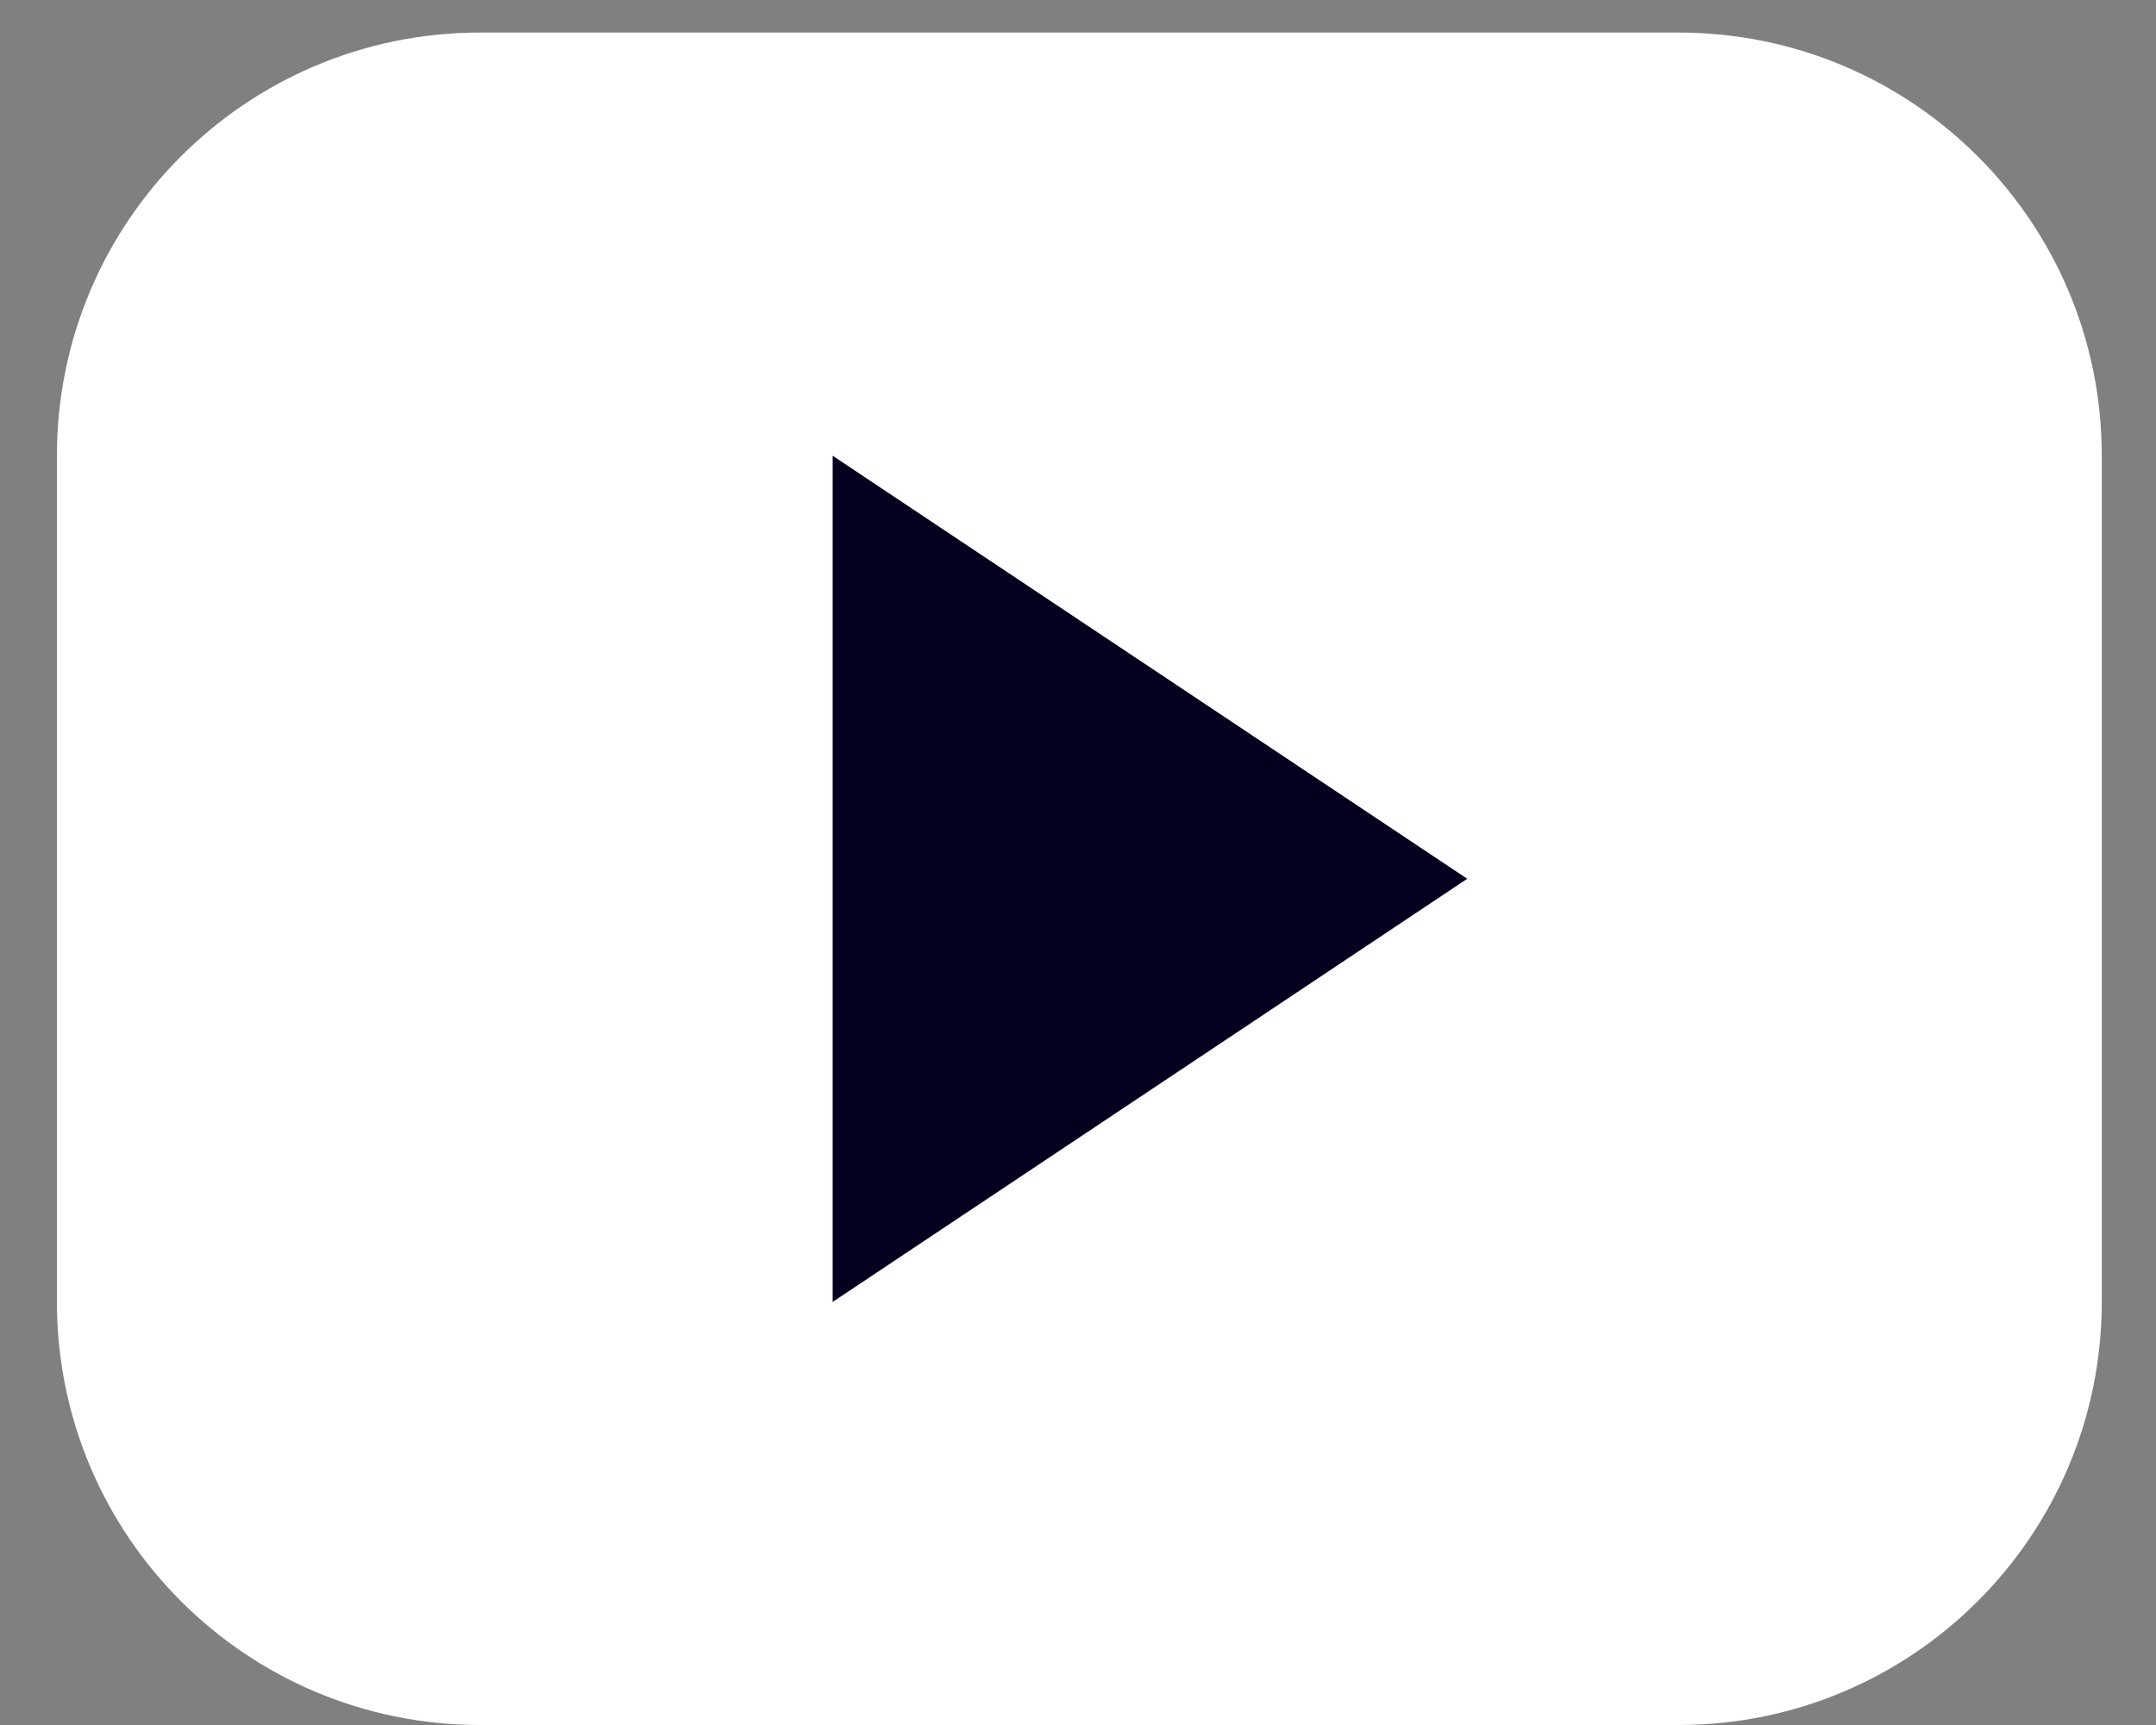
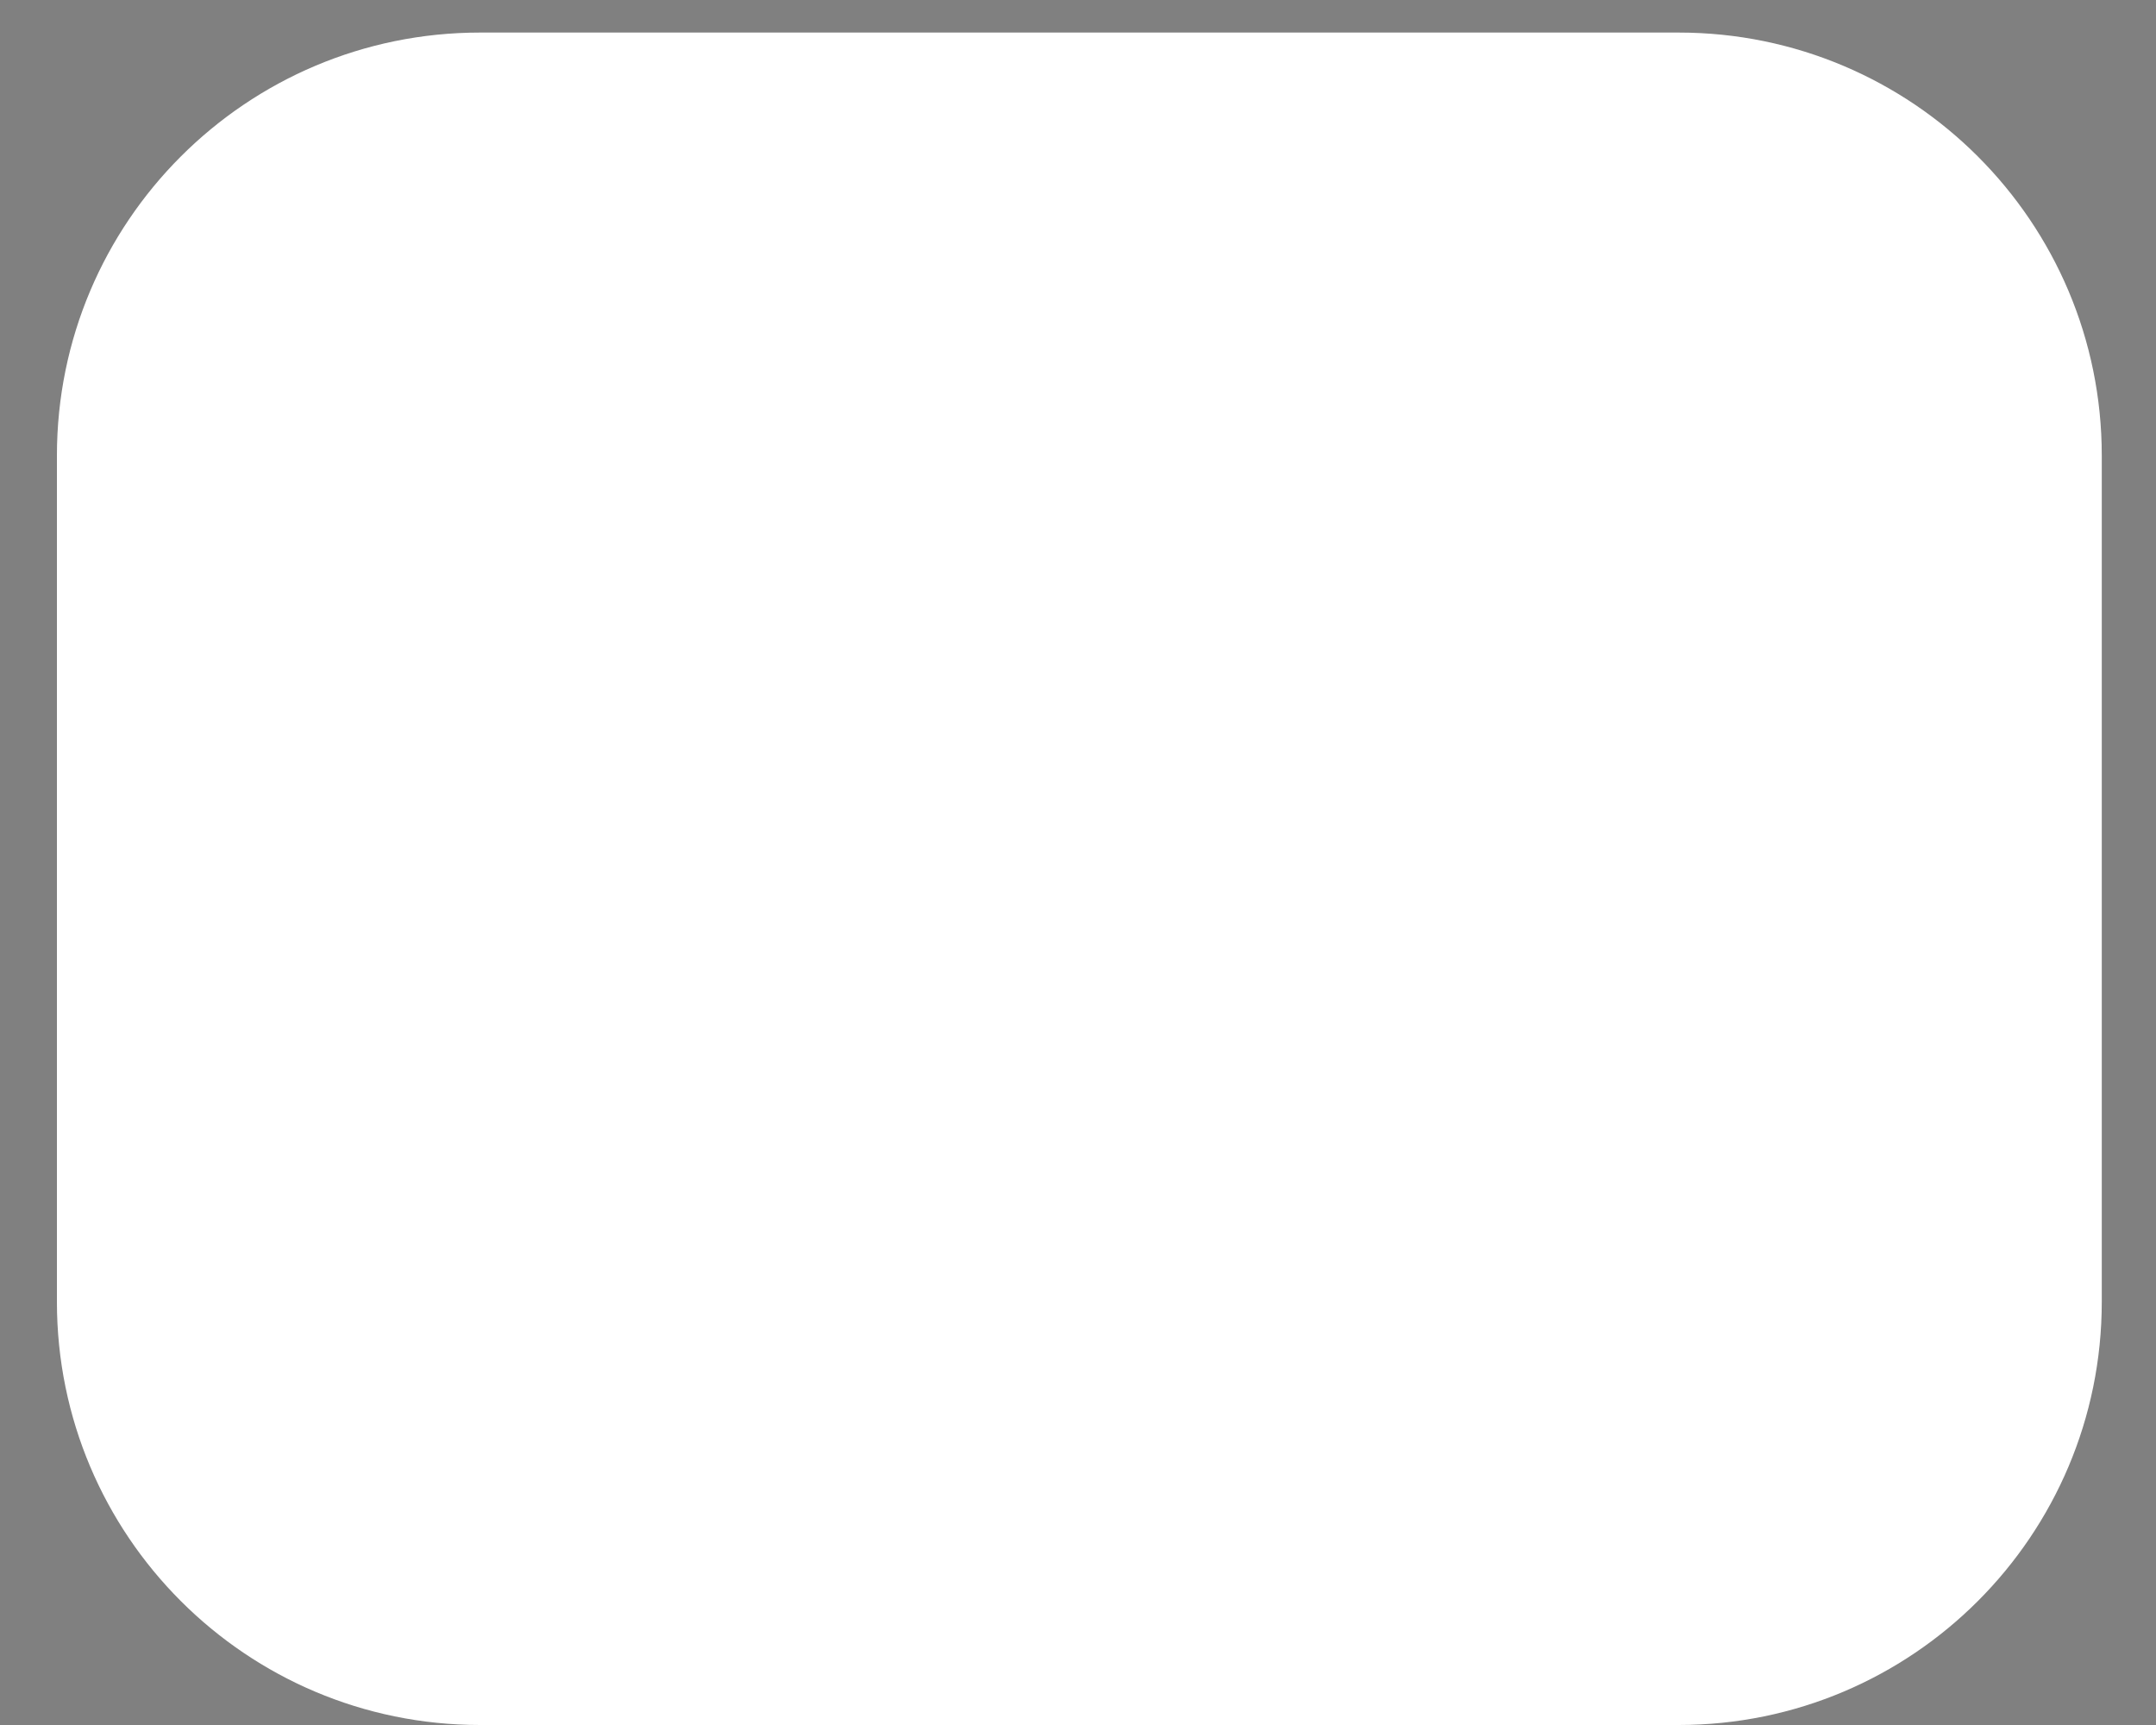
<svg xmlns="http://www.w3.org/2000/svg" width="20" height="16" viewBox="0 0 20 16" fill="none">
  <rect x="0" y="0" width="20" height="16" fill="#808080" stroke="none" />
  <g clip-path="url(#clip0_3758_3147)">
    <path d="M15.572 0.302H4.453C2.285 0.302 0.528 2.059 0.528 4.226V12.075C0.528 14.243 2.285 16 4.453 16H15.572C17.74 16 19.497 14.243 19.497 12.075V4.226C19.497 2.059 17.74 0.302 15.572 0.302Z" fill="white" />
-     <path d="M7.724 4.227V12.076L13.611 8.151L7.724 4.227Z" fill="#05001E" />
  </g>
  <defs>
    <clipPath id="clip0_3758_3147">
      <rect width="20" height="16" fill="white" />
    </clipPath>
  </defs>
</svg>